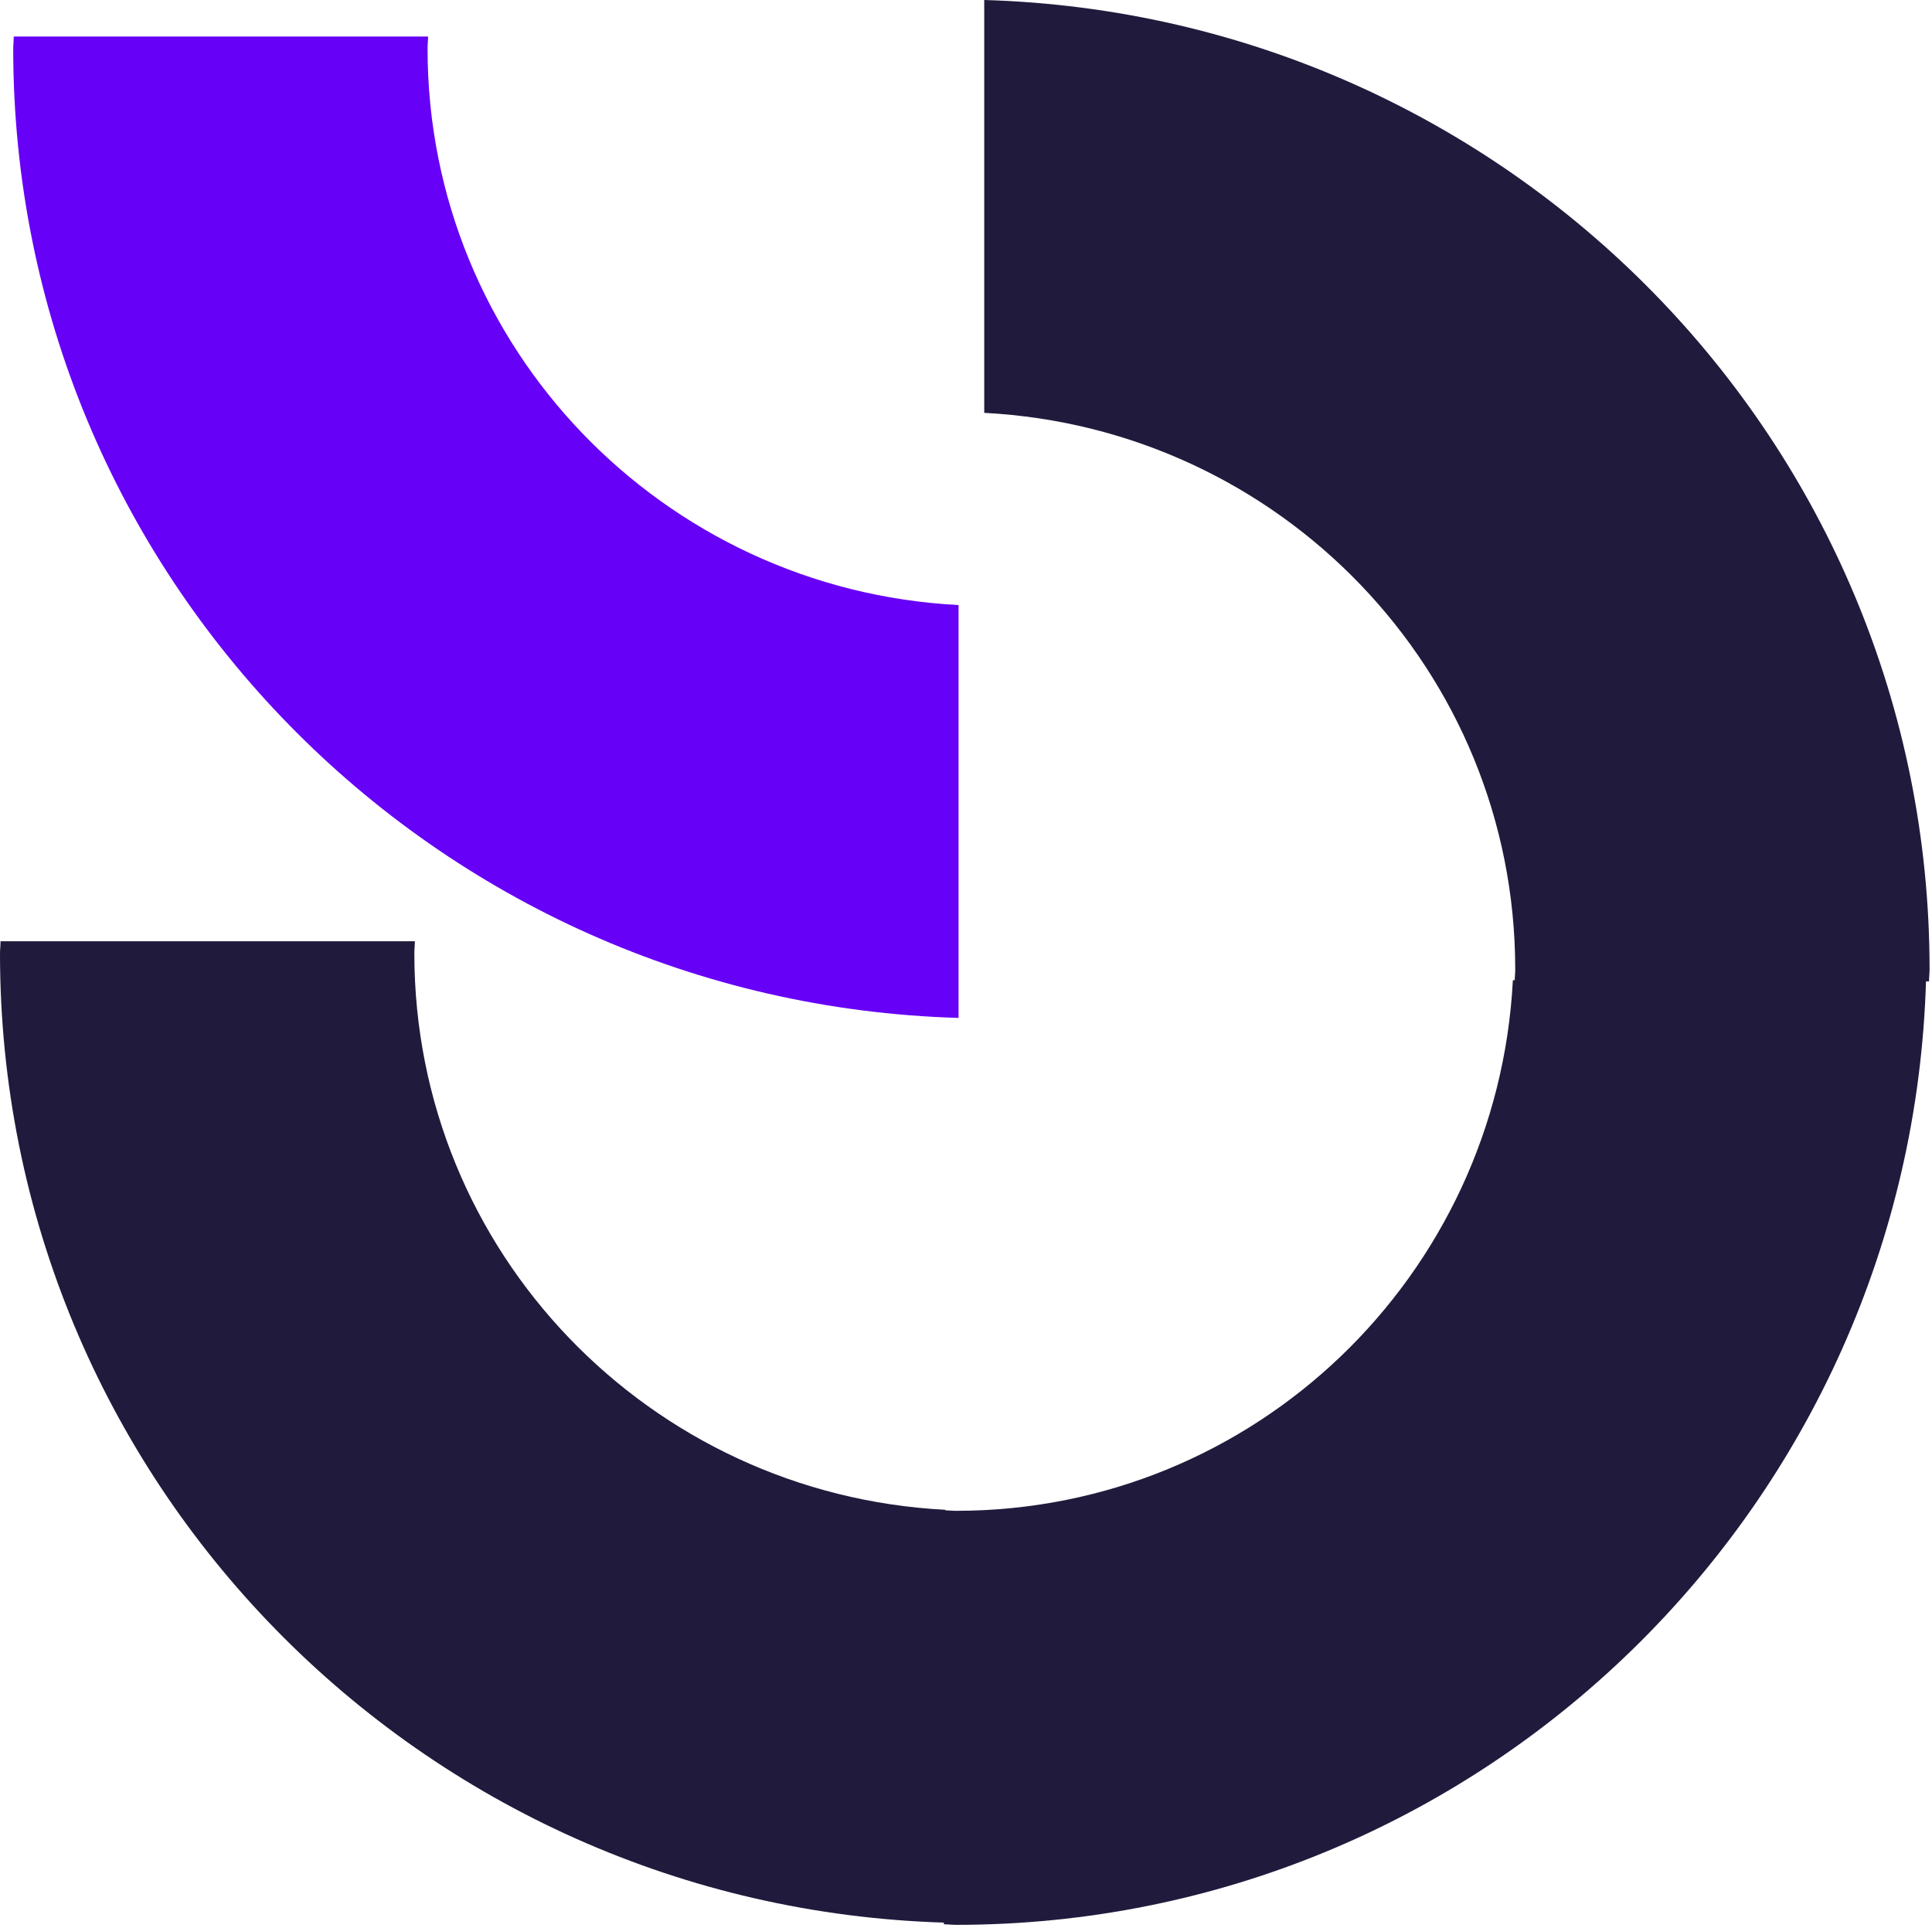
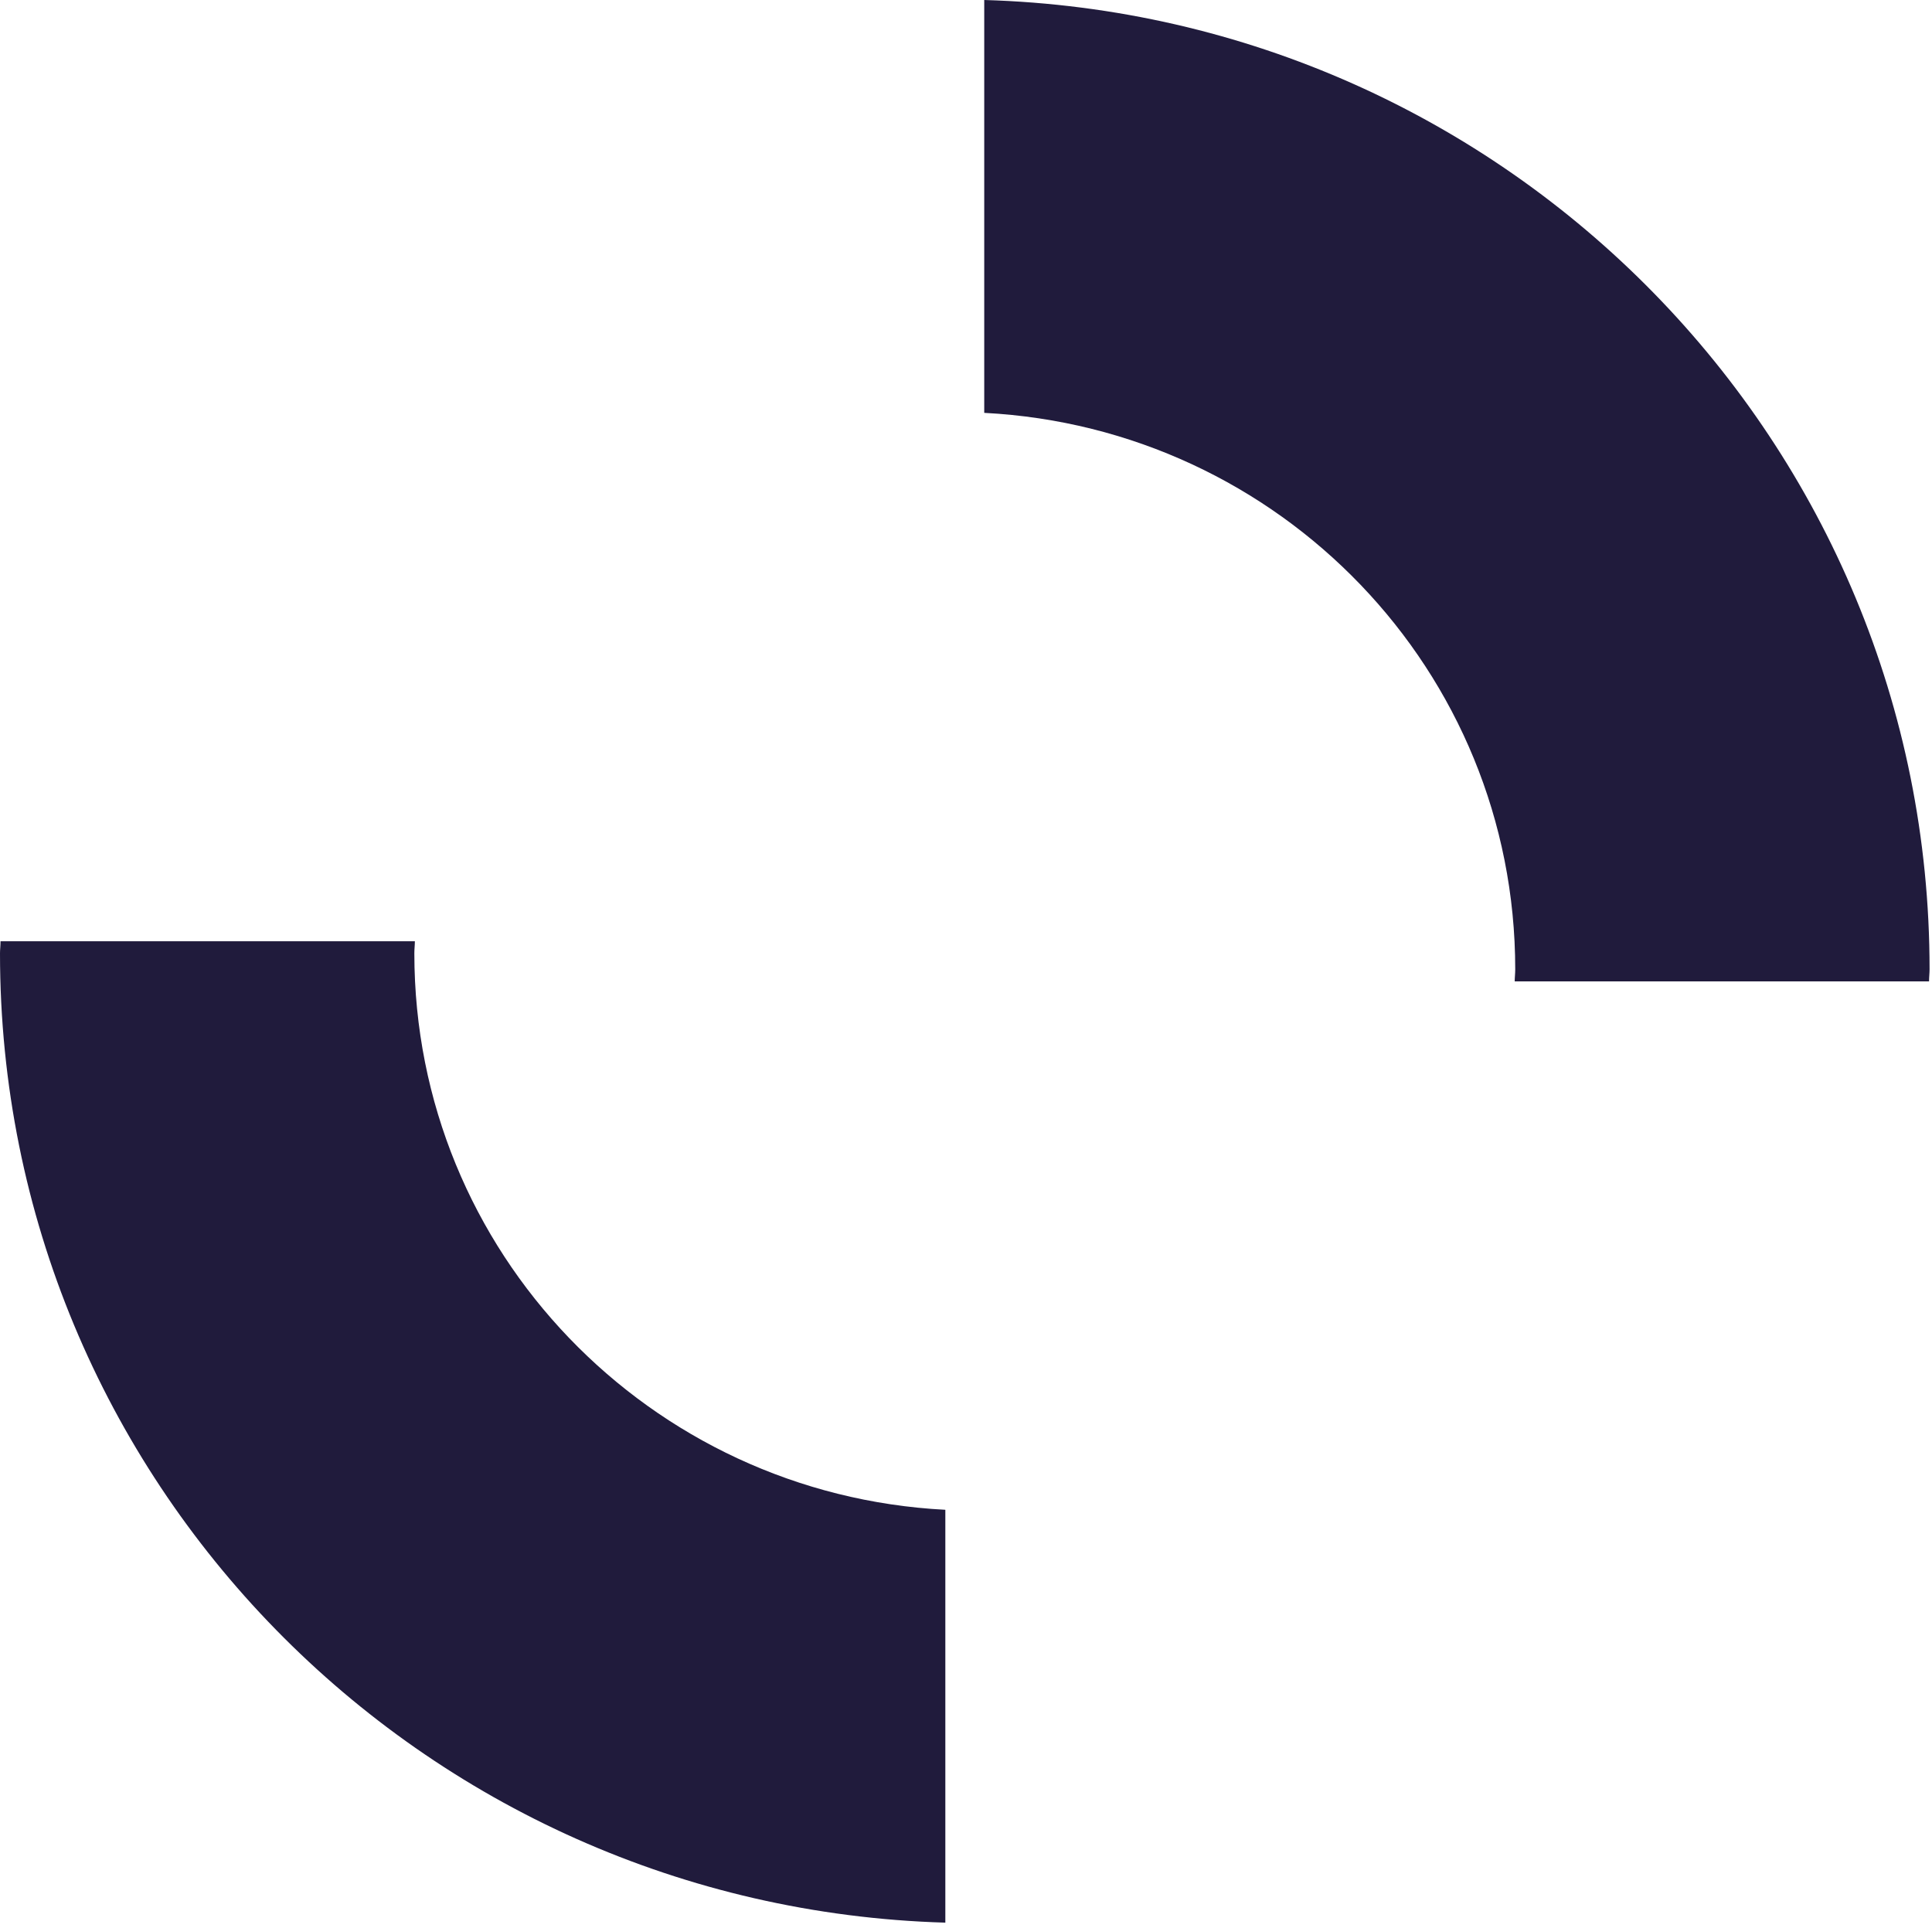
<svg xmlns="http://www.w3.org/2000/svg" width="506" height="505" viewBox="0 0 506 505" fill="none">
-   <path d="M251.05 158.478C173.636 154.484 111.98 90.978 111.98 12.734C111.98 11.632 112.119 10.53 112.119 9.565L3.6 9.565C3.6 10.667 3.462 11.769 3.462 12.734C3.462 150.626 113.639 262.621 251.05 266.616L251.05 158.478V158.478Z" fill="#6700F6" />
  <path d="M247.588 395.448C170.174 391.453 108.519 327.948 108.519 249.703C108.519 248.601 108.657 247.499 108.657 246.535L0.138 246.535C0.138 247.637 -3.3137e-05 248.739 -3.32213e-05 249.703C-4.52804e-05 387.596 110.178 499.591 247.588 503.585L247.588 395.448V395.448Z" fill="#201B3C" />
-   <path d="M396.228 256.742C392.23 334.104 328.683 395.718 250.385 395.718C249.282 395.718 248.179 395.579 247.214 395.579L247.214 504.025C248.317 504.025 249.42 504.163 250.385 504.163C388.371 504.163 500.441 394.06 504.439 256.742L396.228 256.742V256.742Z" fill="#201B3C" />
  <path d="M257.776 108.138C335.19 112.133 396.846 175.638 396.846 253.883C396.846 254.985 396.707 256.087 396.707 257.051L505.226 257.051C505.226 255.949 505.364 254.847 505.364 253.883C505.364 115.99 395.187 3.995 257.776 2.13334e-05L257.776 108.138Z" fill="#201B3C" />
</svg>